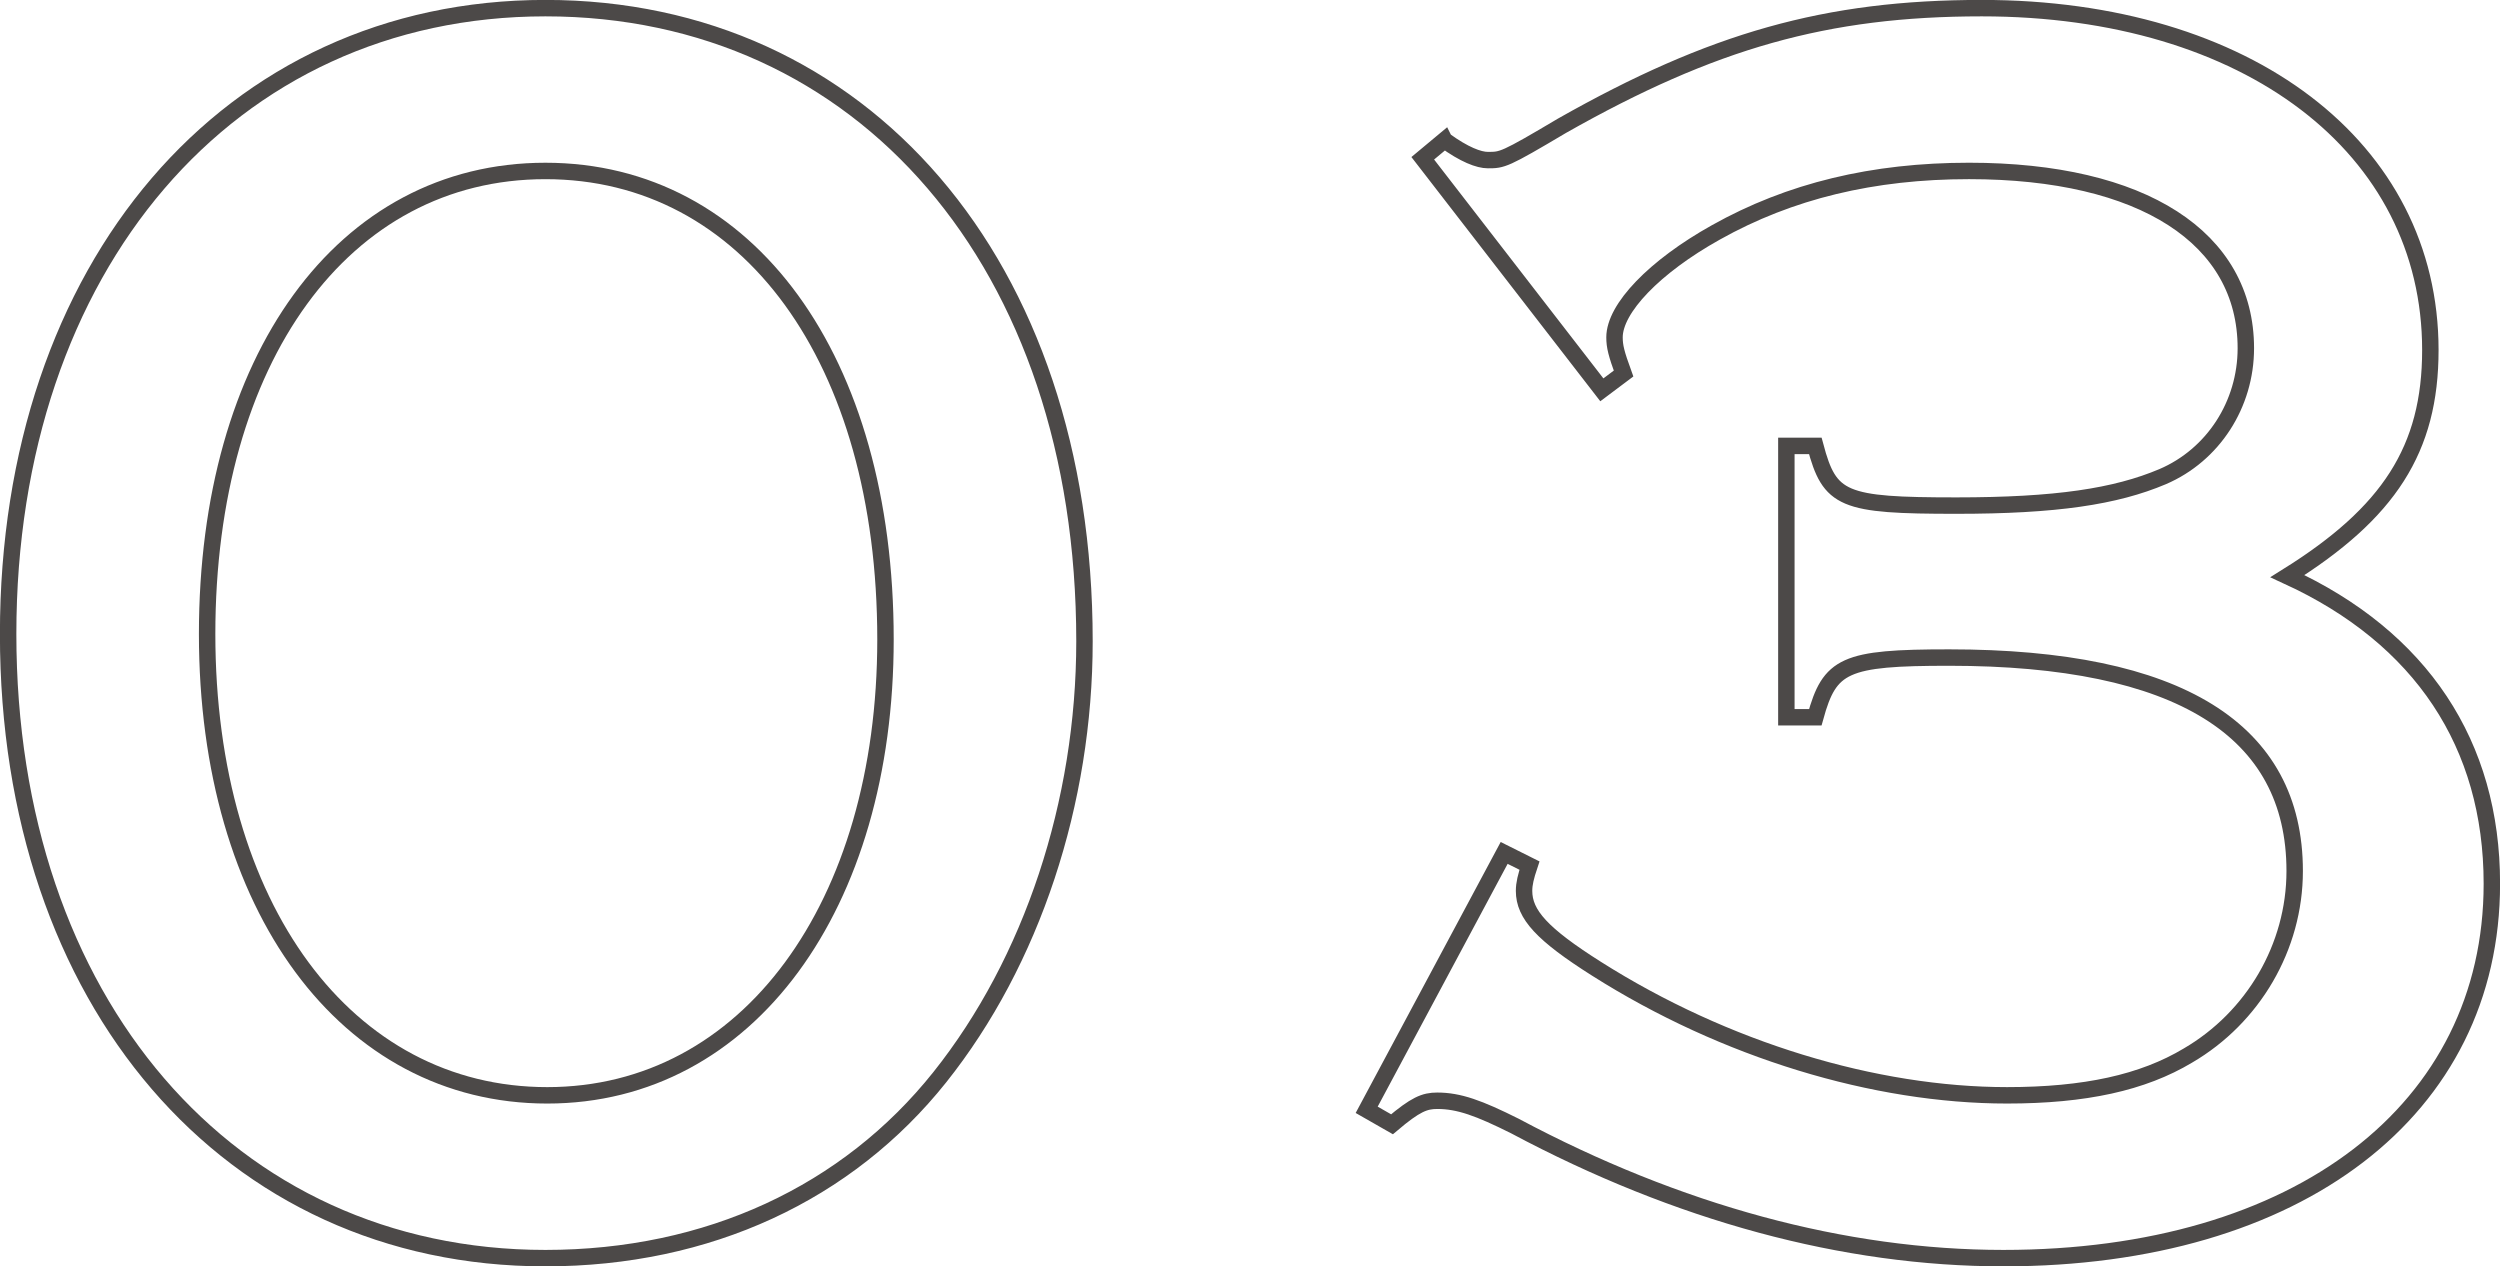
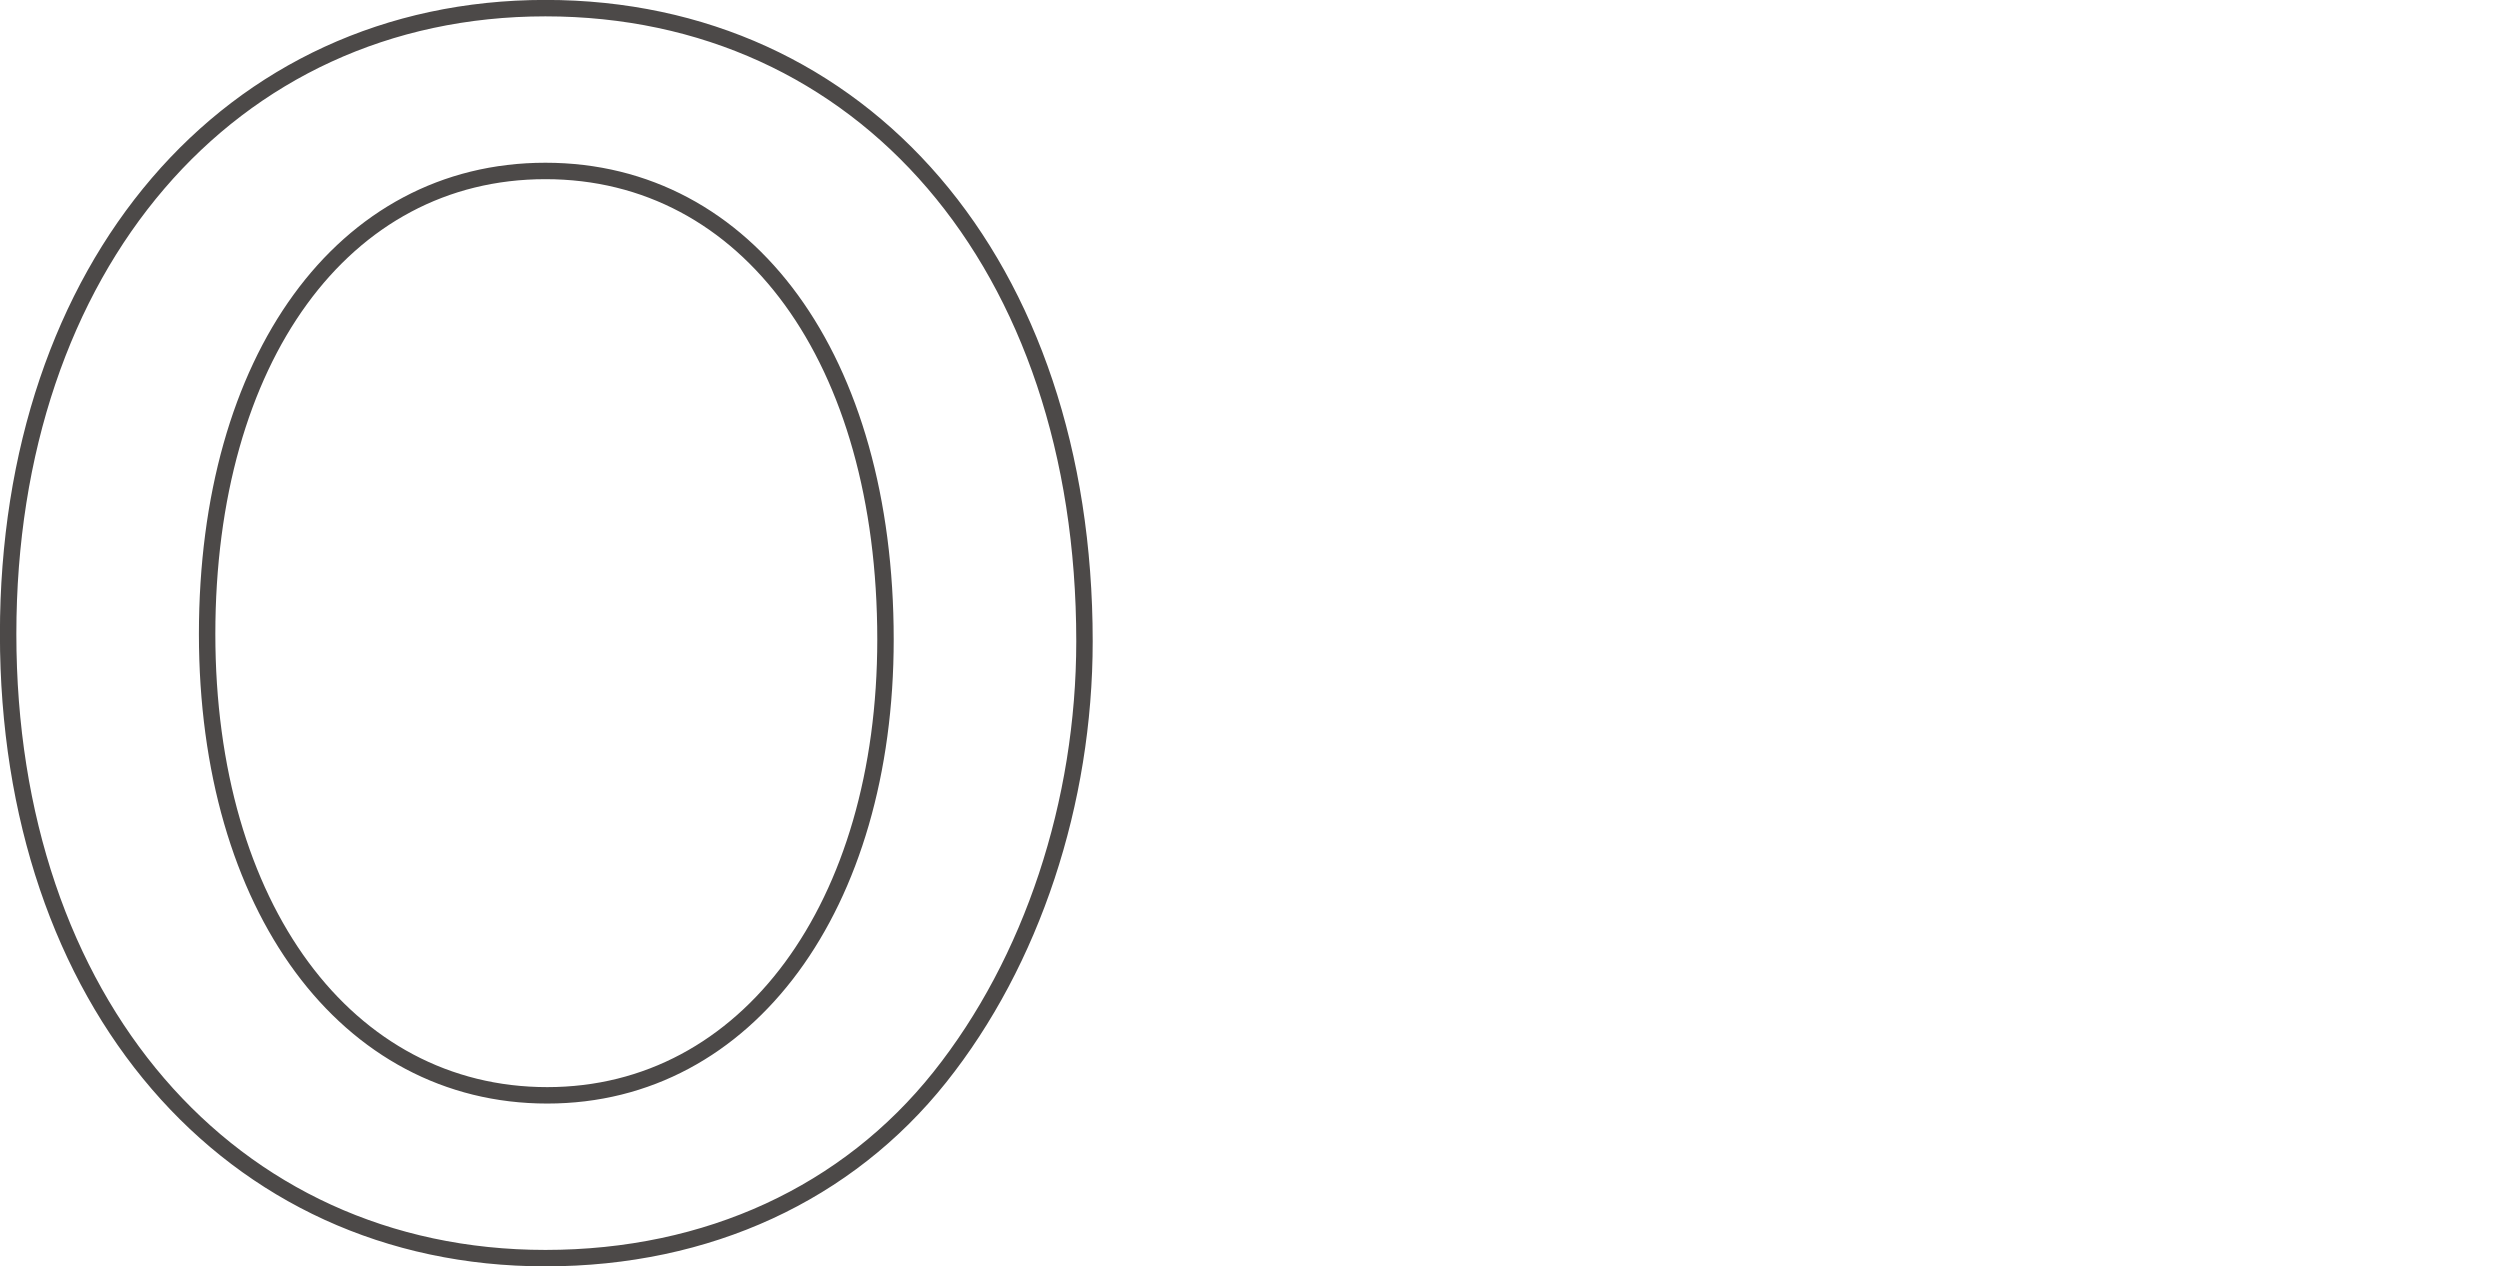
<svg xmlns="http://www.w3.org/2000/svg" id="_レイヤー_2" width="165.84" height="84" viewBox="0 0 165.84 84">
  <defs>
    <style>.cls-1{fill:none;stroke:#4c4948;stroke-miterlimit:10;stroke-width:1.09px;}</style>
  </defs>
  <g id="_レイヤー_1-2">
    <path class="cls-1" d="m71.94,42.54c0,10.68-3.48,21.24-9.6,28.92s-15.36,12-26.16,12C15.18,83.46.54,66.42.54,42.06S15.18.54,36.18.54s35.76,16.92,35.76,42Zm-58.2-.48c0,18.12,9.24,30.6,22.56,30.6s22.44-12.6,22.44-30.24c0-18.6-9.12-31.08-22.56-31.08s-22.44,12.48-22.44,30.72Z" />
-     <path class="cls-1" d="m95.82,9.3c1.32.96,2.28,1.32,2.88,1.32.96,0,1.08,0,4.92-2.28,9.96-5.64,17.52-7.8,27.84-7.8,17.64,0,29.76,9.24,29.76,22.68,0,6.6-2.76,10.8-9.48,15,8.88,4.08,13.56,11.16,13.56,20.4,0,15-12.84,24.84-32.4,24.84-10.56,0-21.6-3-32.4-8.76-2.4-1.2-3.72-1.68-5.16-1.68-.84,0-1.44.24-3,1.56l-1.68-.96,9.12-17.04,1.68.84c-.24.72-.36,1.2-.36,1.68,0,1.56,1.2,2.88,4.8,5.16,8.52,5.4,18.48,8.4,27.24,8.4,5.16,0,9-.84,12-2.64,4.32-2.52,7.08-7.2,7.08-12.24,0-9.36-7.68-14.16-22.92-14.16-6.96,0-7.92.48-8.88,3.96h-1.92v-18h1.92c.96,3.6,1.8,3.96,9.36,3.96,6.6,0,10.56-.6,13.68-1.92,3.36-1.44,5.52-4.8,5.52-8.52,0-7.32-6.84-11.76-18.36-11.76-6.36,0-11.88,1.32-16.8,4.08-4.08,2.28-6.72,5.04-6.72,6.96,0,.6.12,1.08.6,2.4l-1.44,1.08-11.88-15.36,1.44-1.2Z" />
  </g>
</svg>